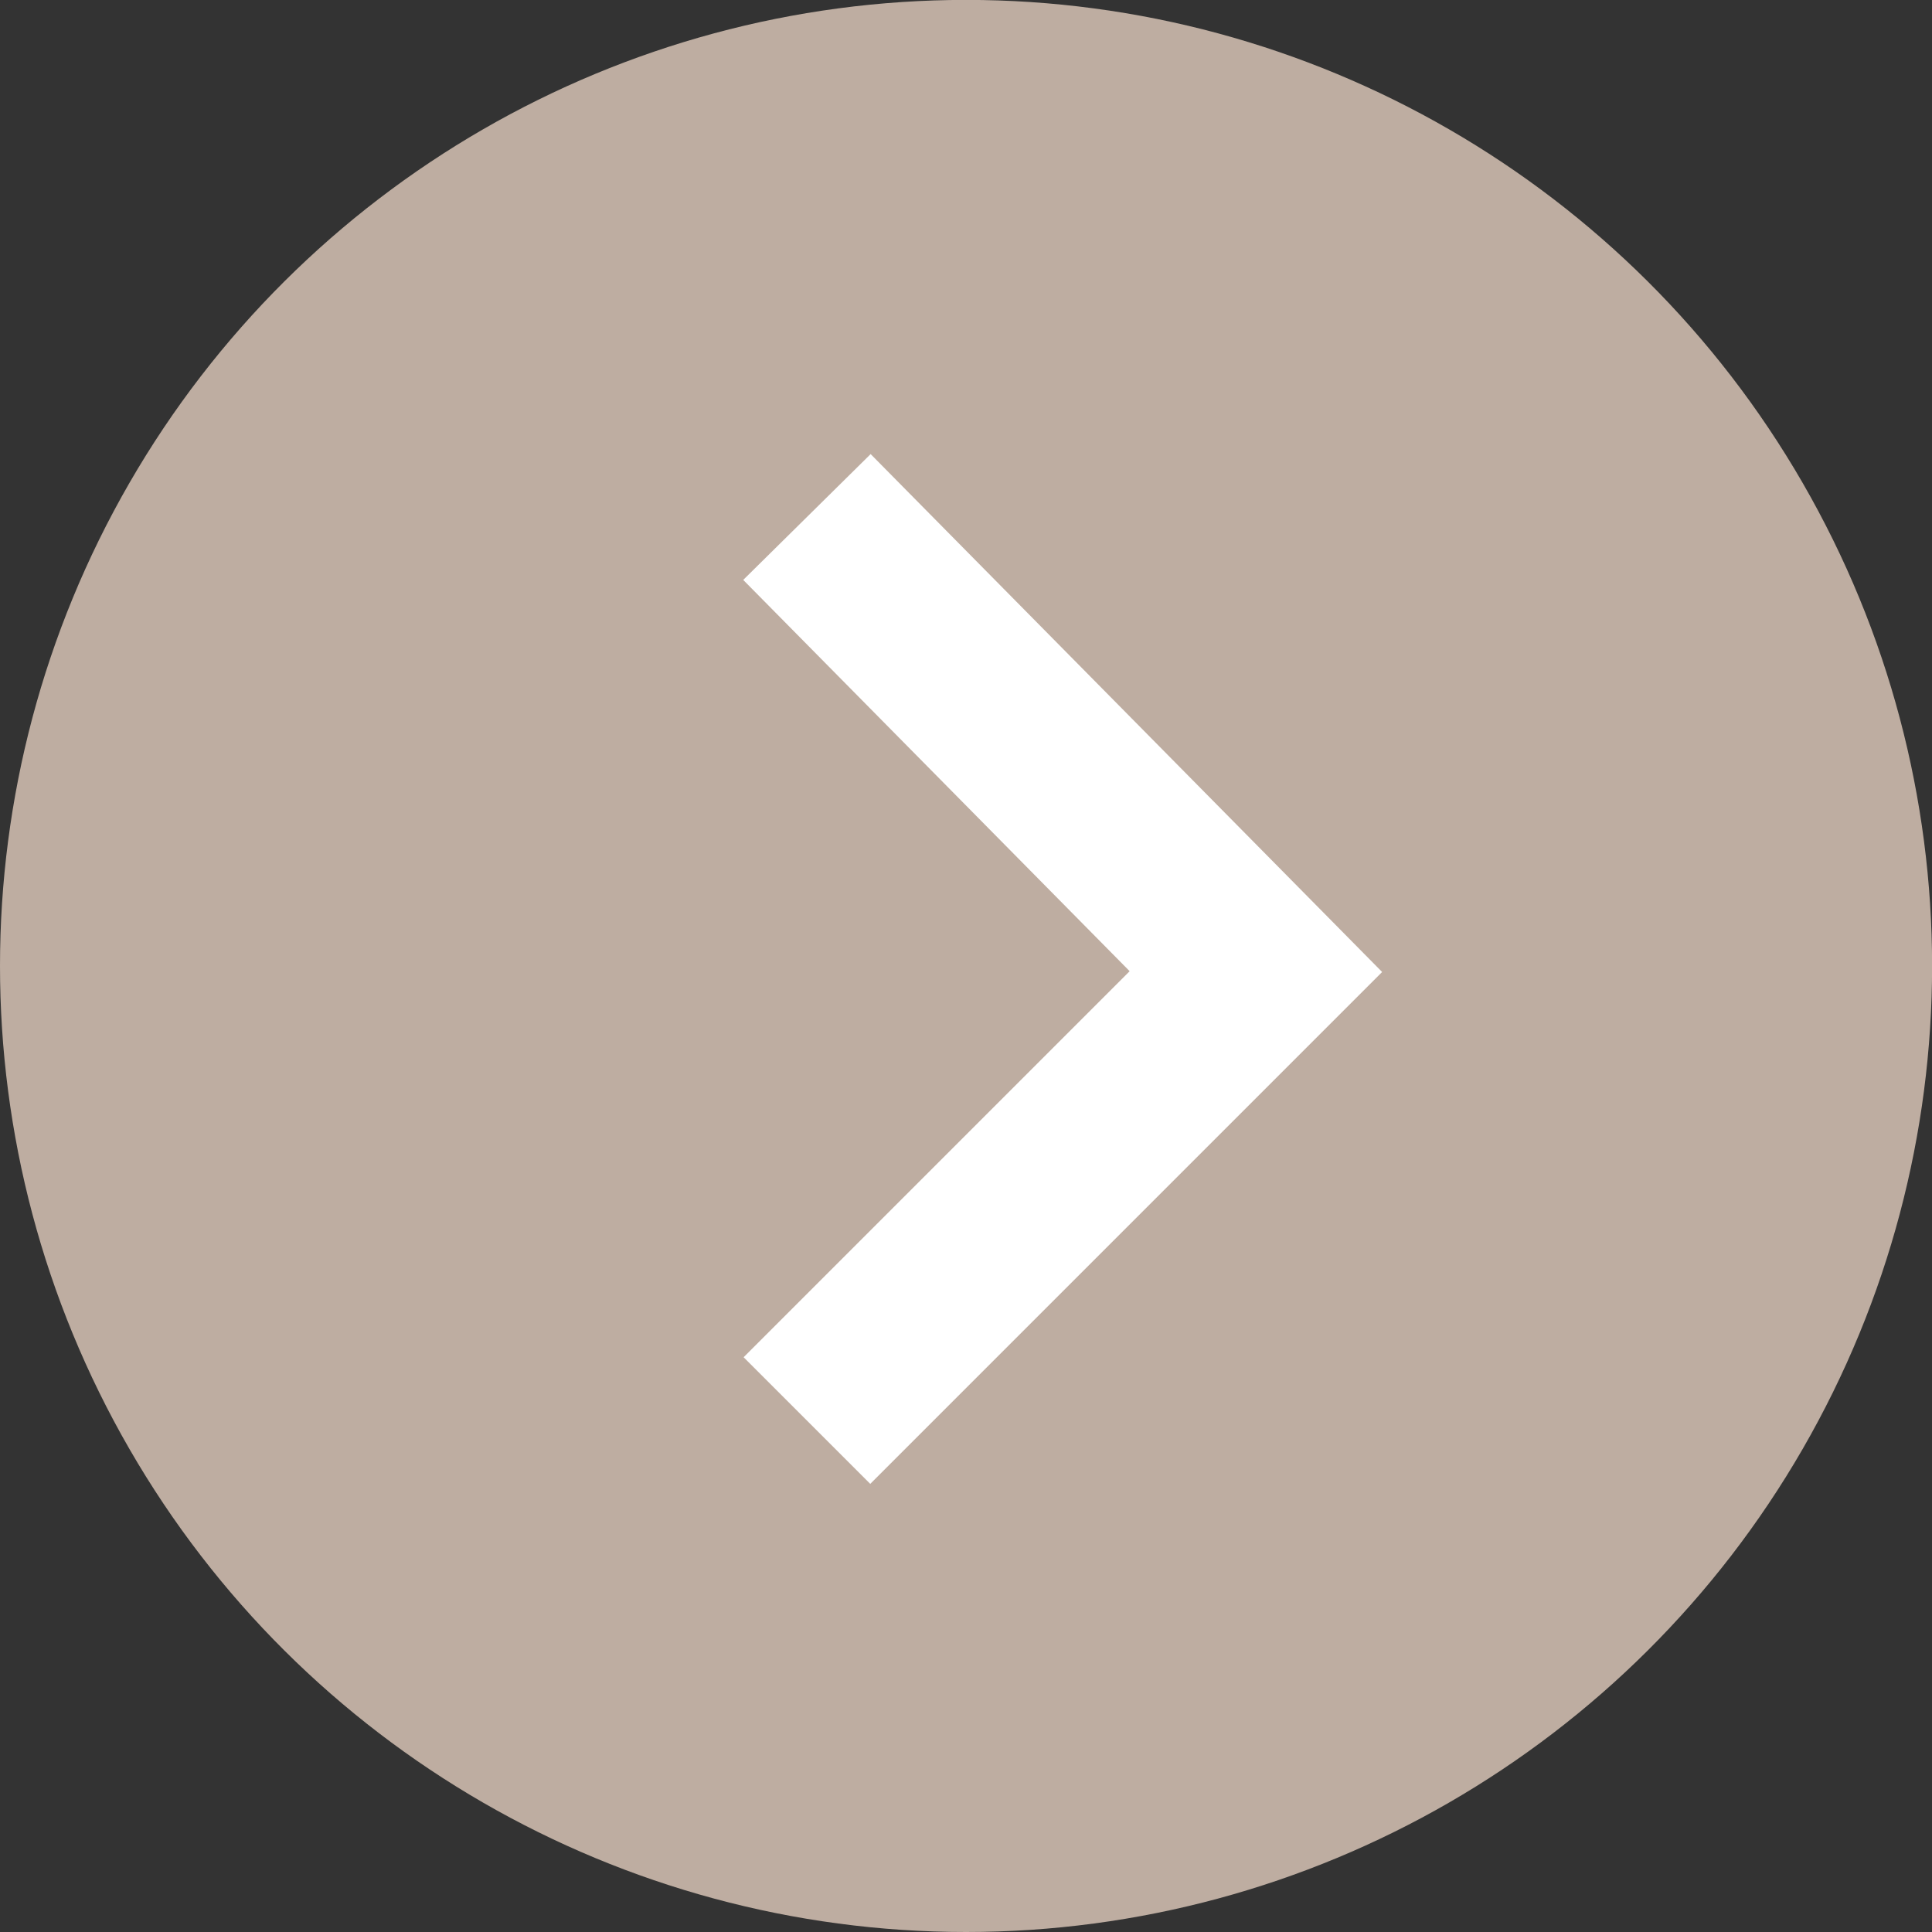
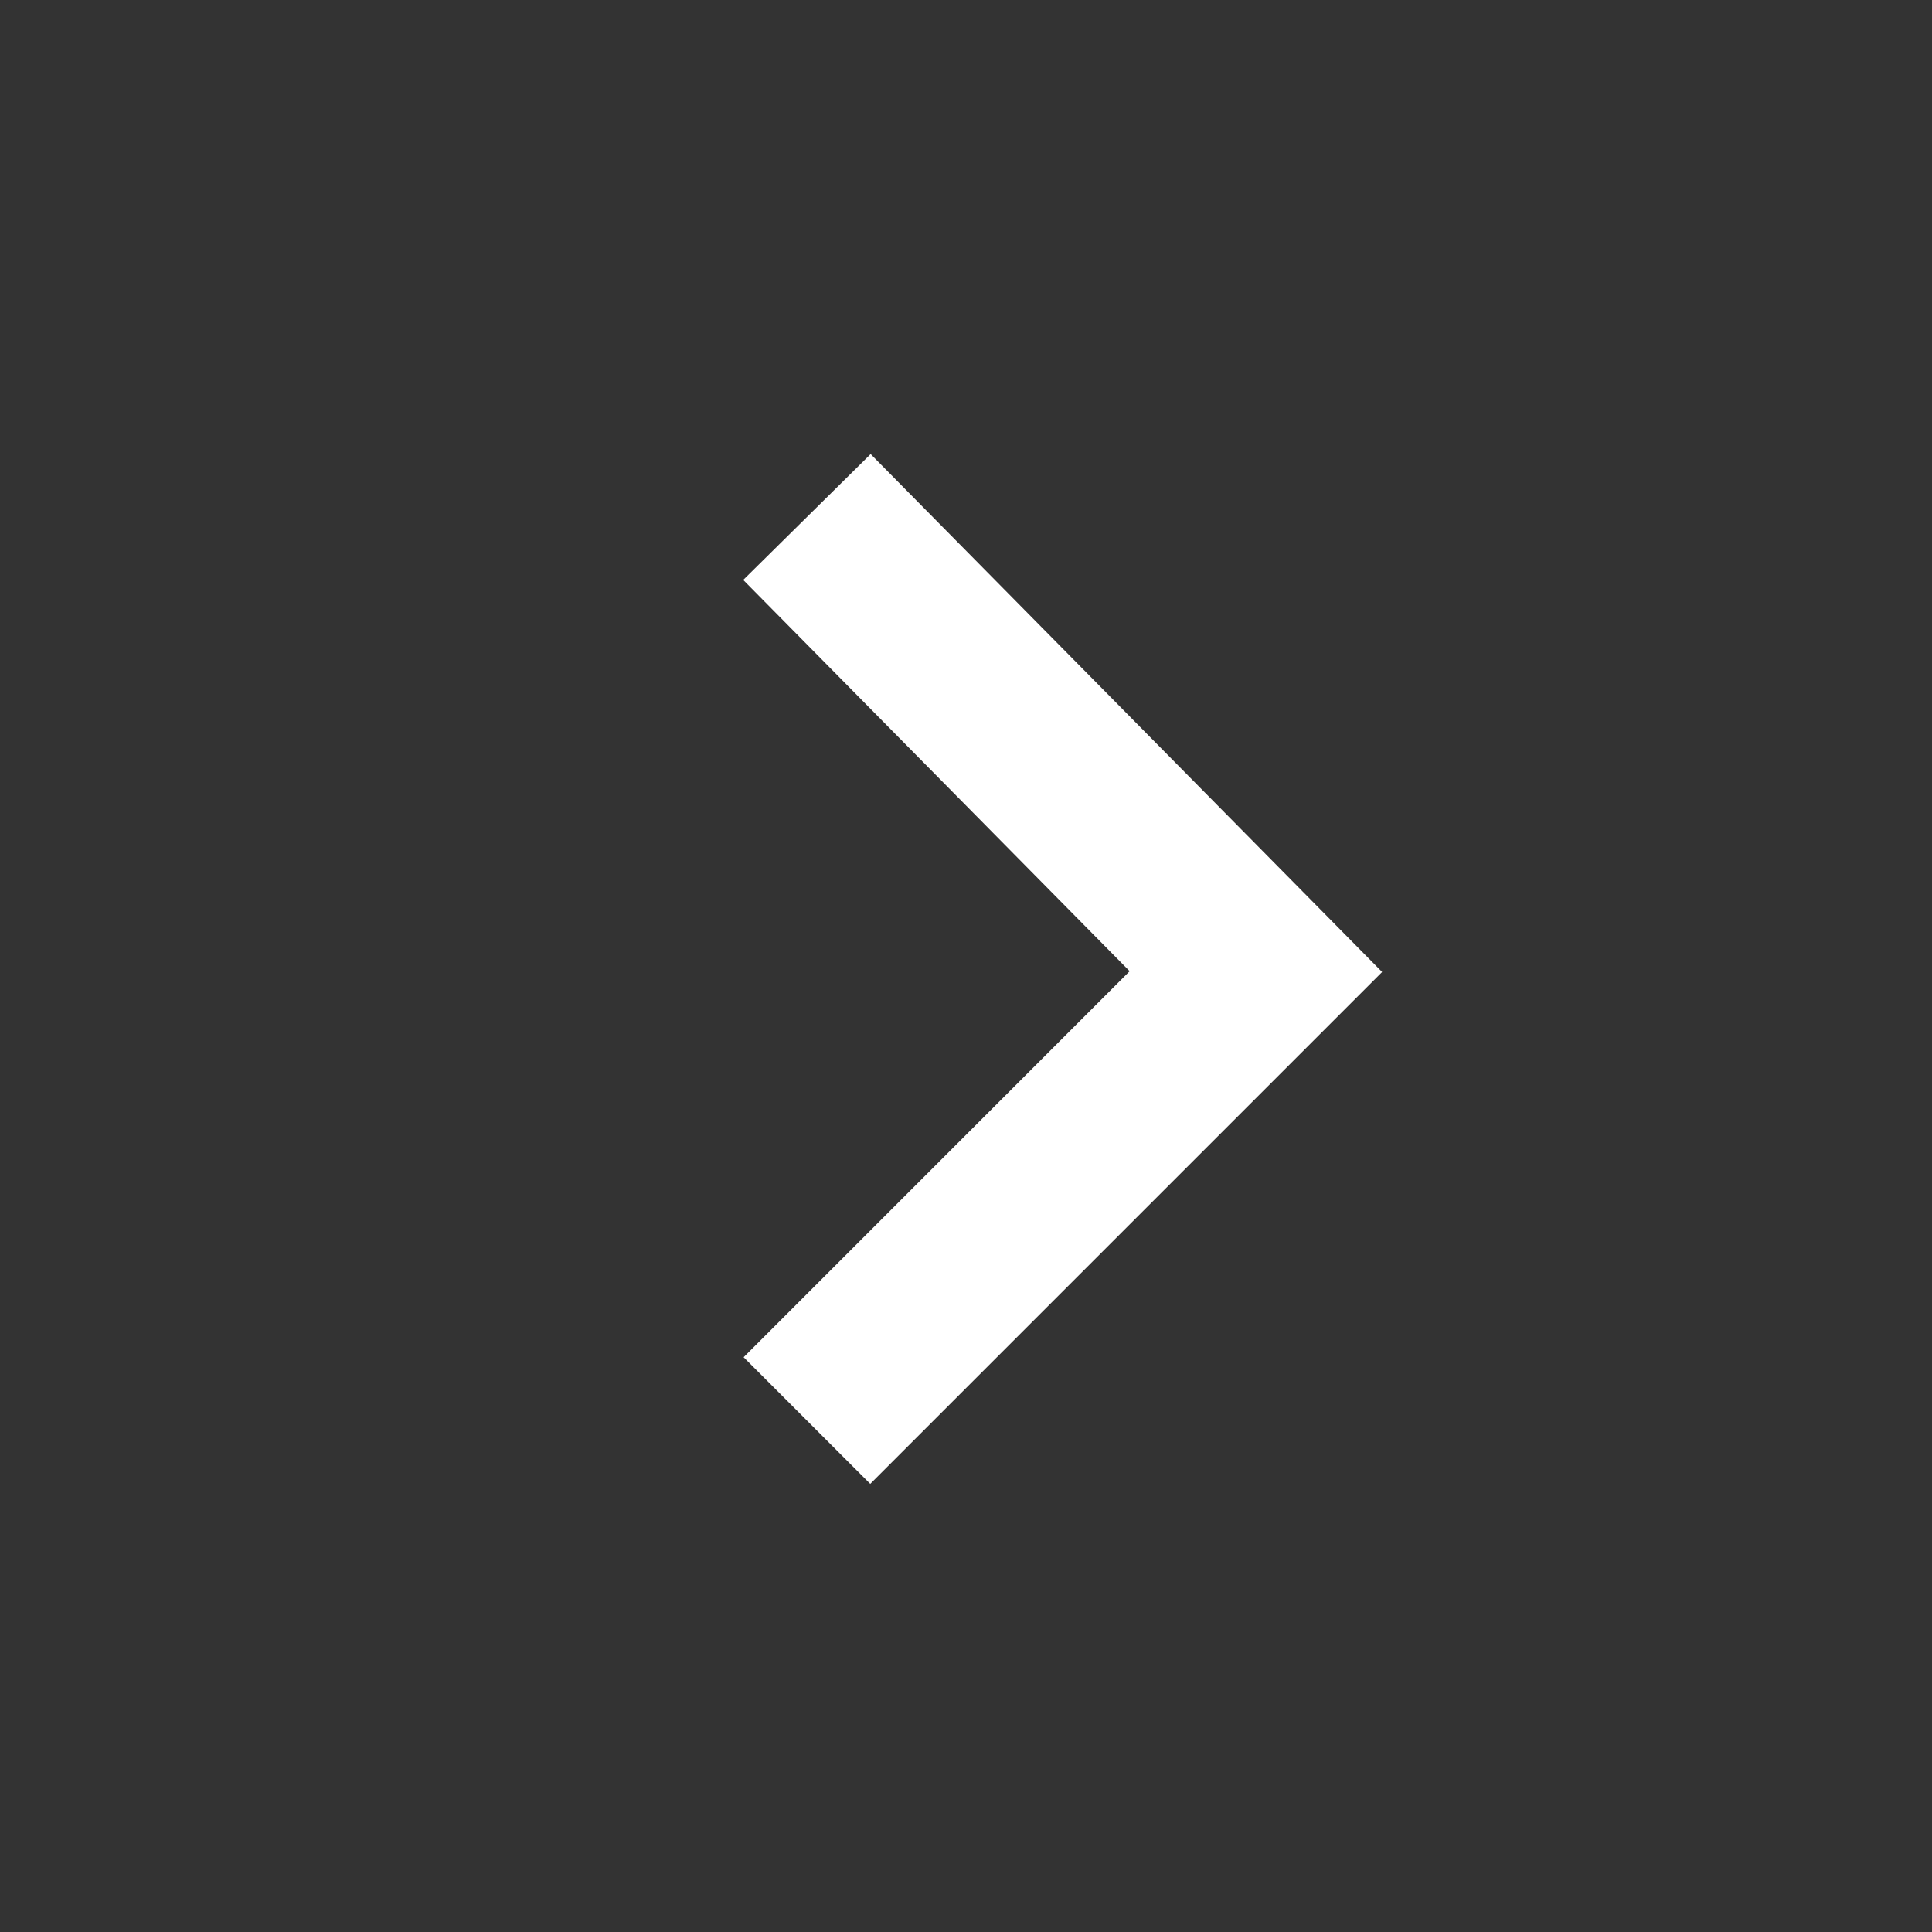
<svg xmlns="http://www.w3.org/2000/svg" width="21.577" height="21.577" viewBox="0 0 21.577 21.577">
  <rect x="0" y="0" width="21.577" height="21.577" fill="#333333" stroke="none" />
  <g id="Groupe_835" data-name="Groupe 835" transform="translate(0 21.577) rotate(-90)">
-     <circle id="Ellipse_1" data-name="Ellipse 1" cx="10.789" cy="10.789" r="10.789" transform="translate(0 0)" fill="#beada1" />
    <path id="Tracé_4" data-name="Tracé 4" d="M10.091,0,5.014,5.014,0,0" transform="translate(5.712 9.012)" fill="none" stroke="#fff" stroke-miterlimit="10" stroke-width="2" />
  </g>
</svg>